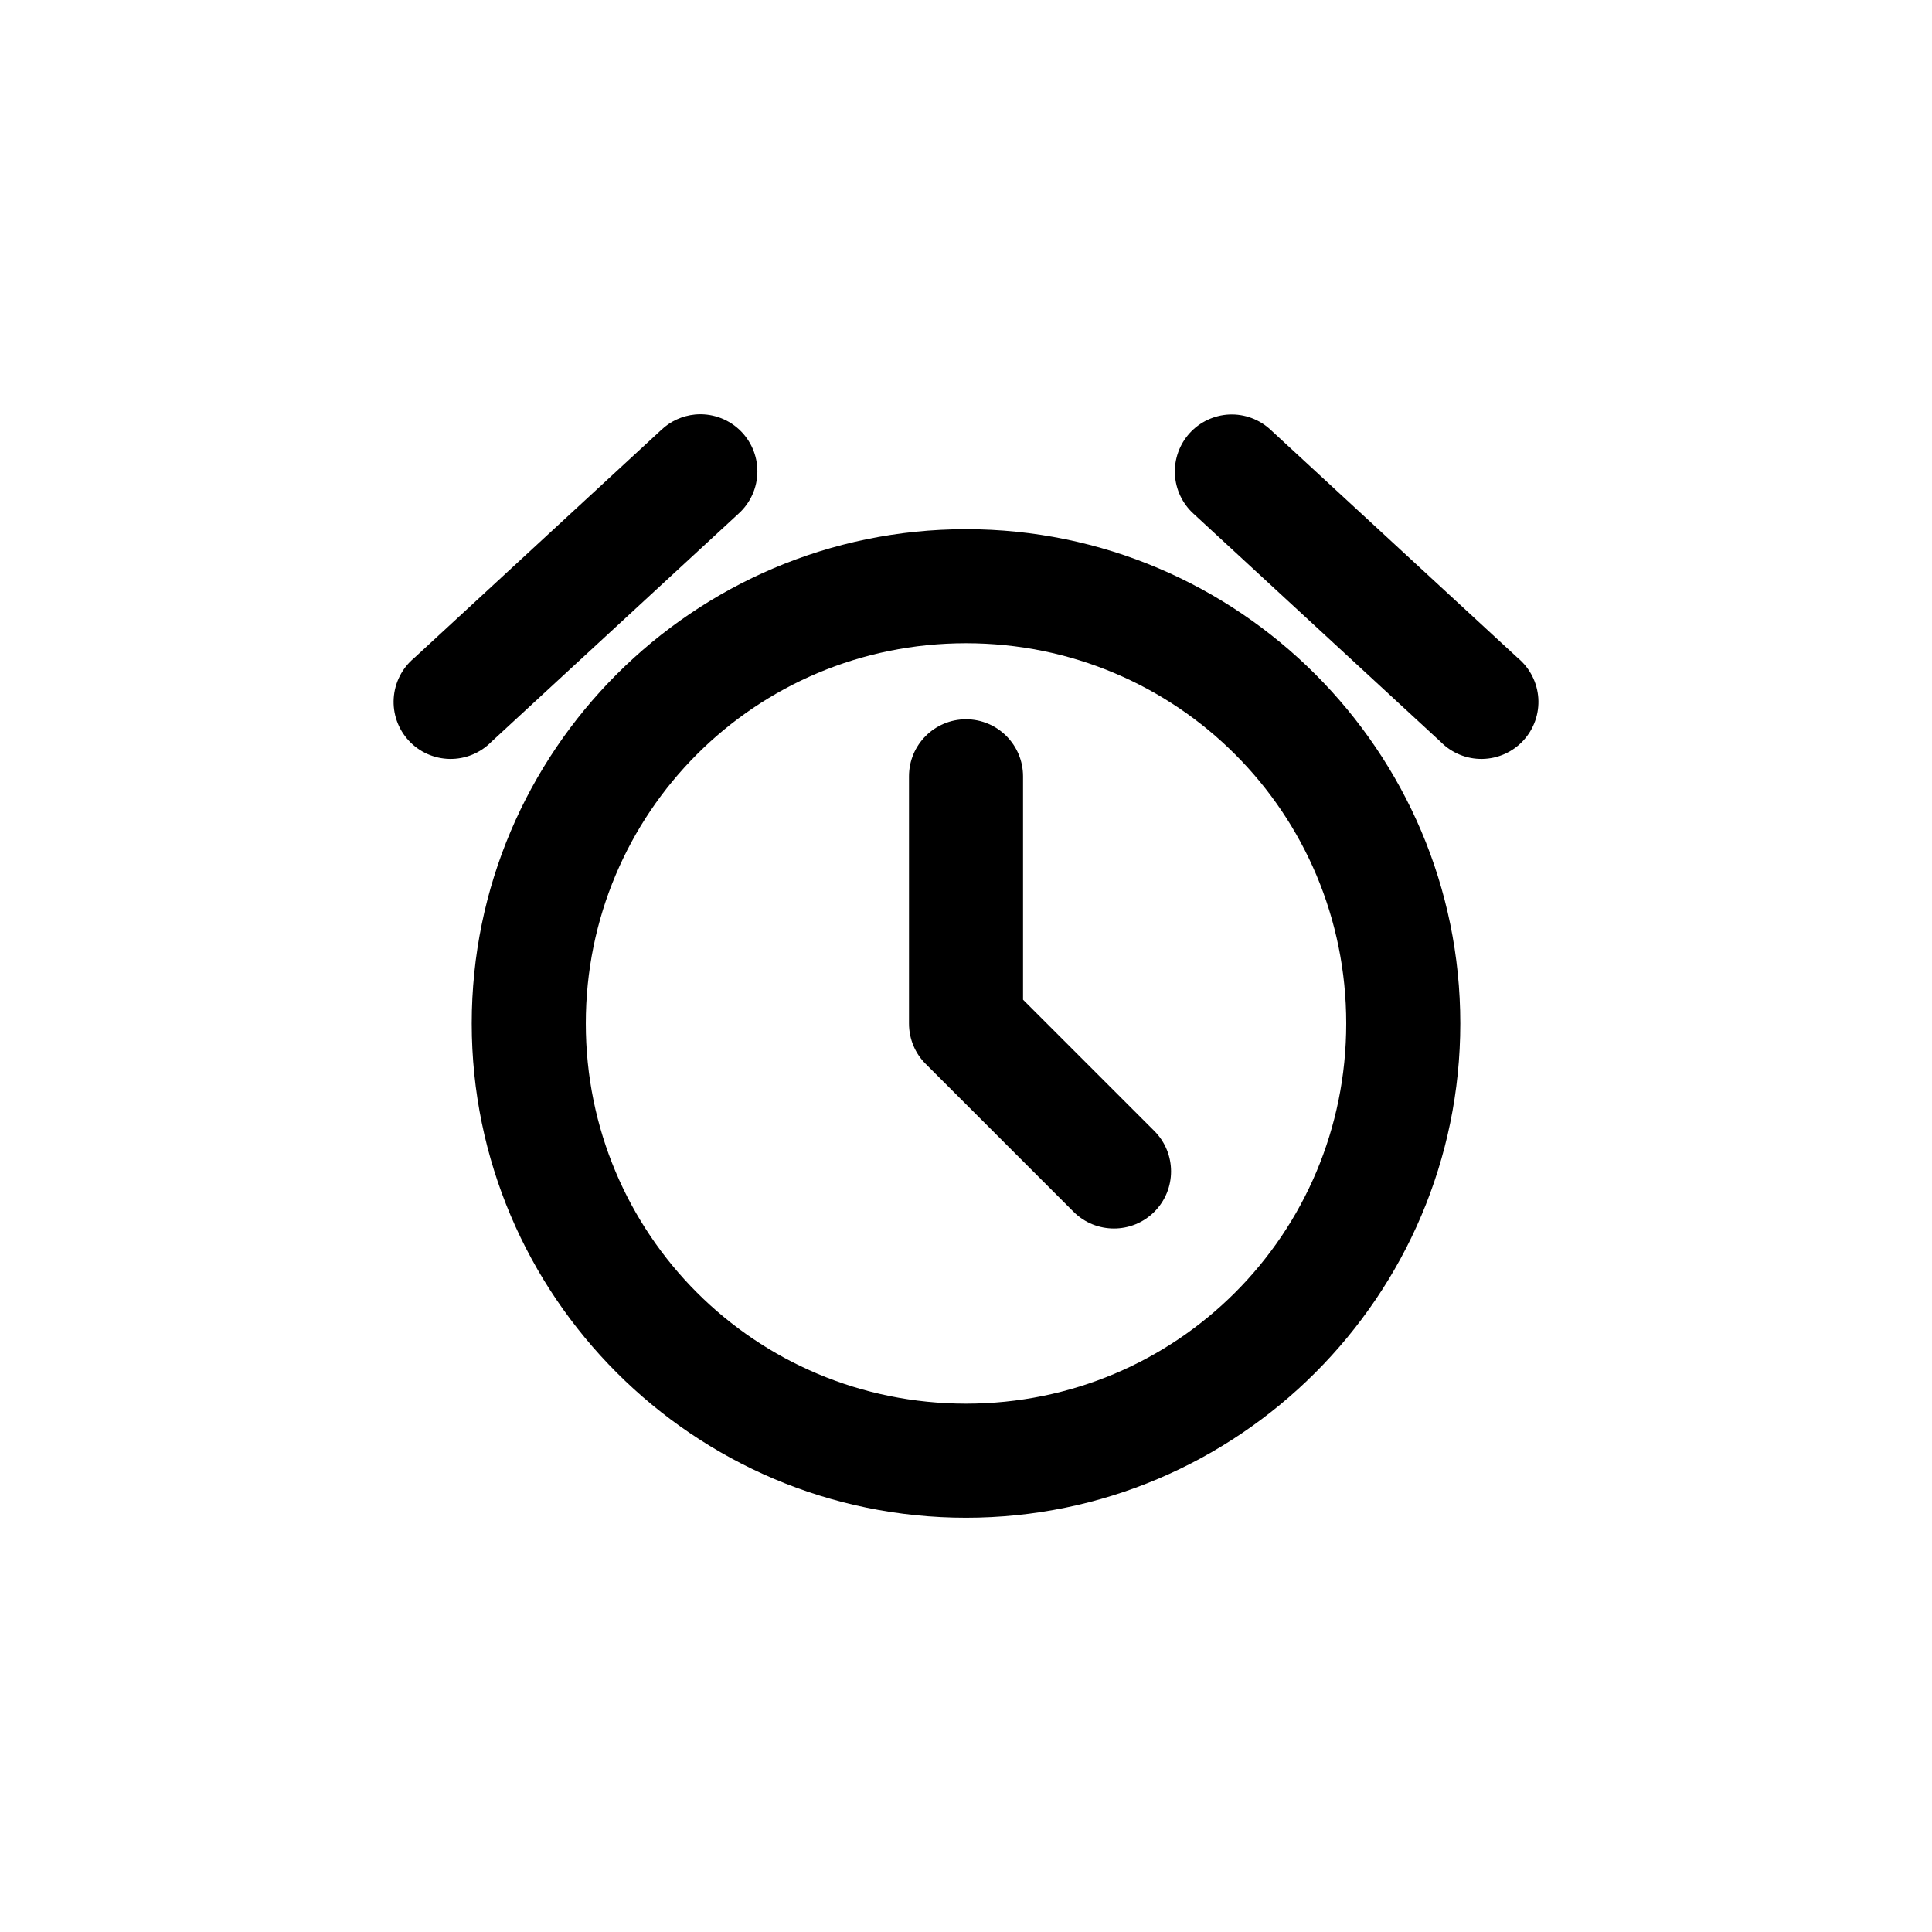
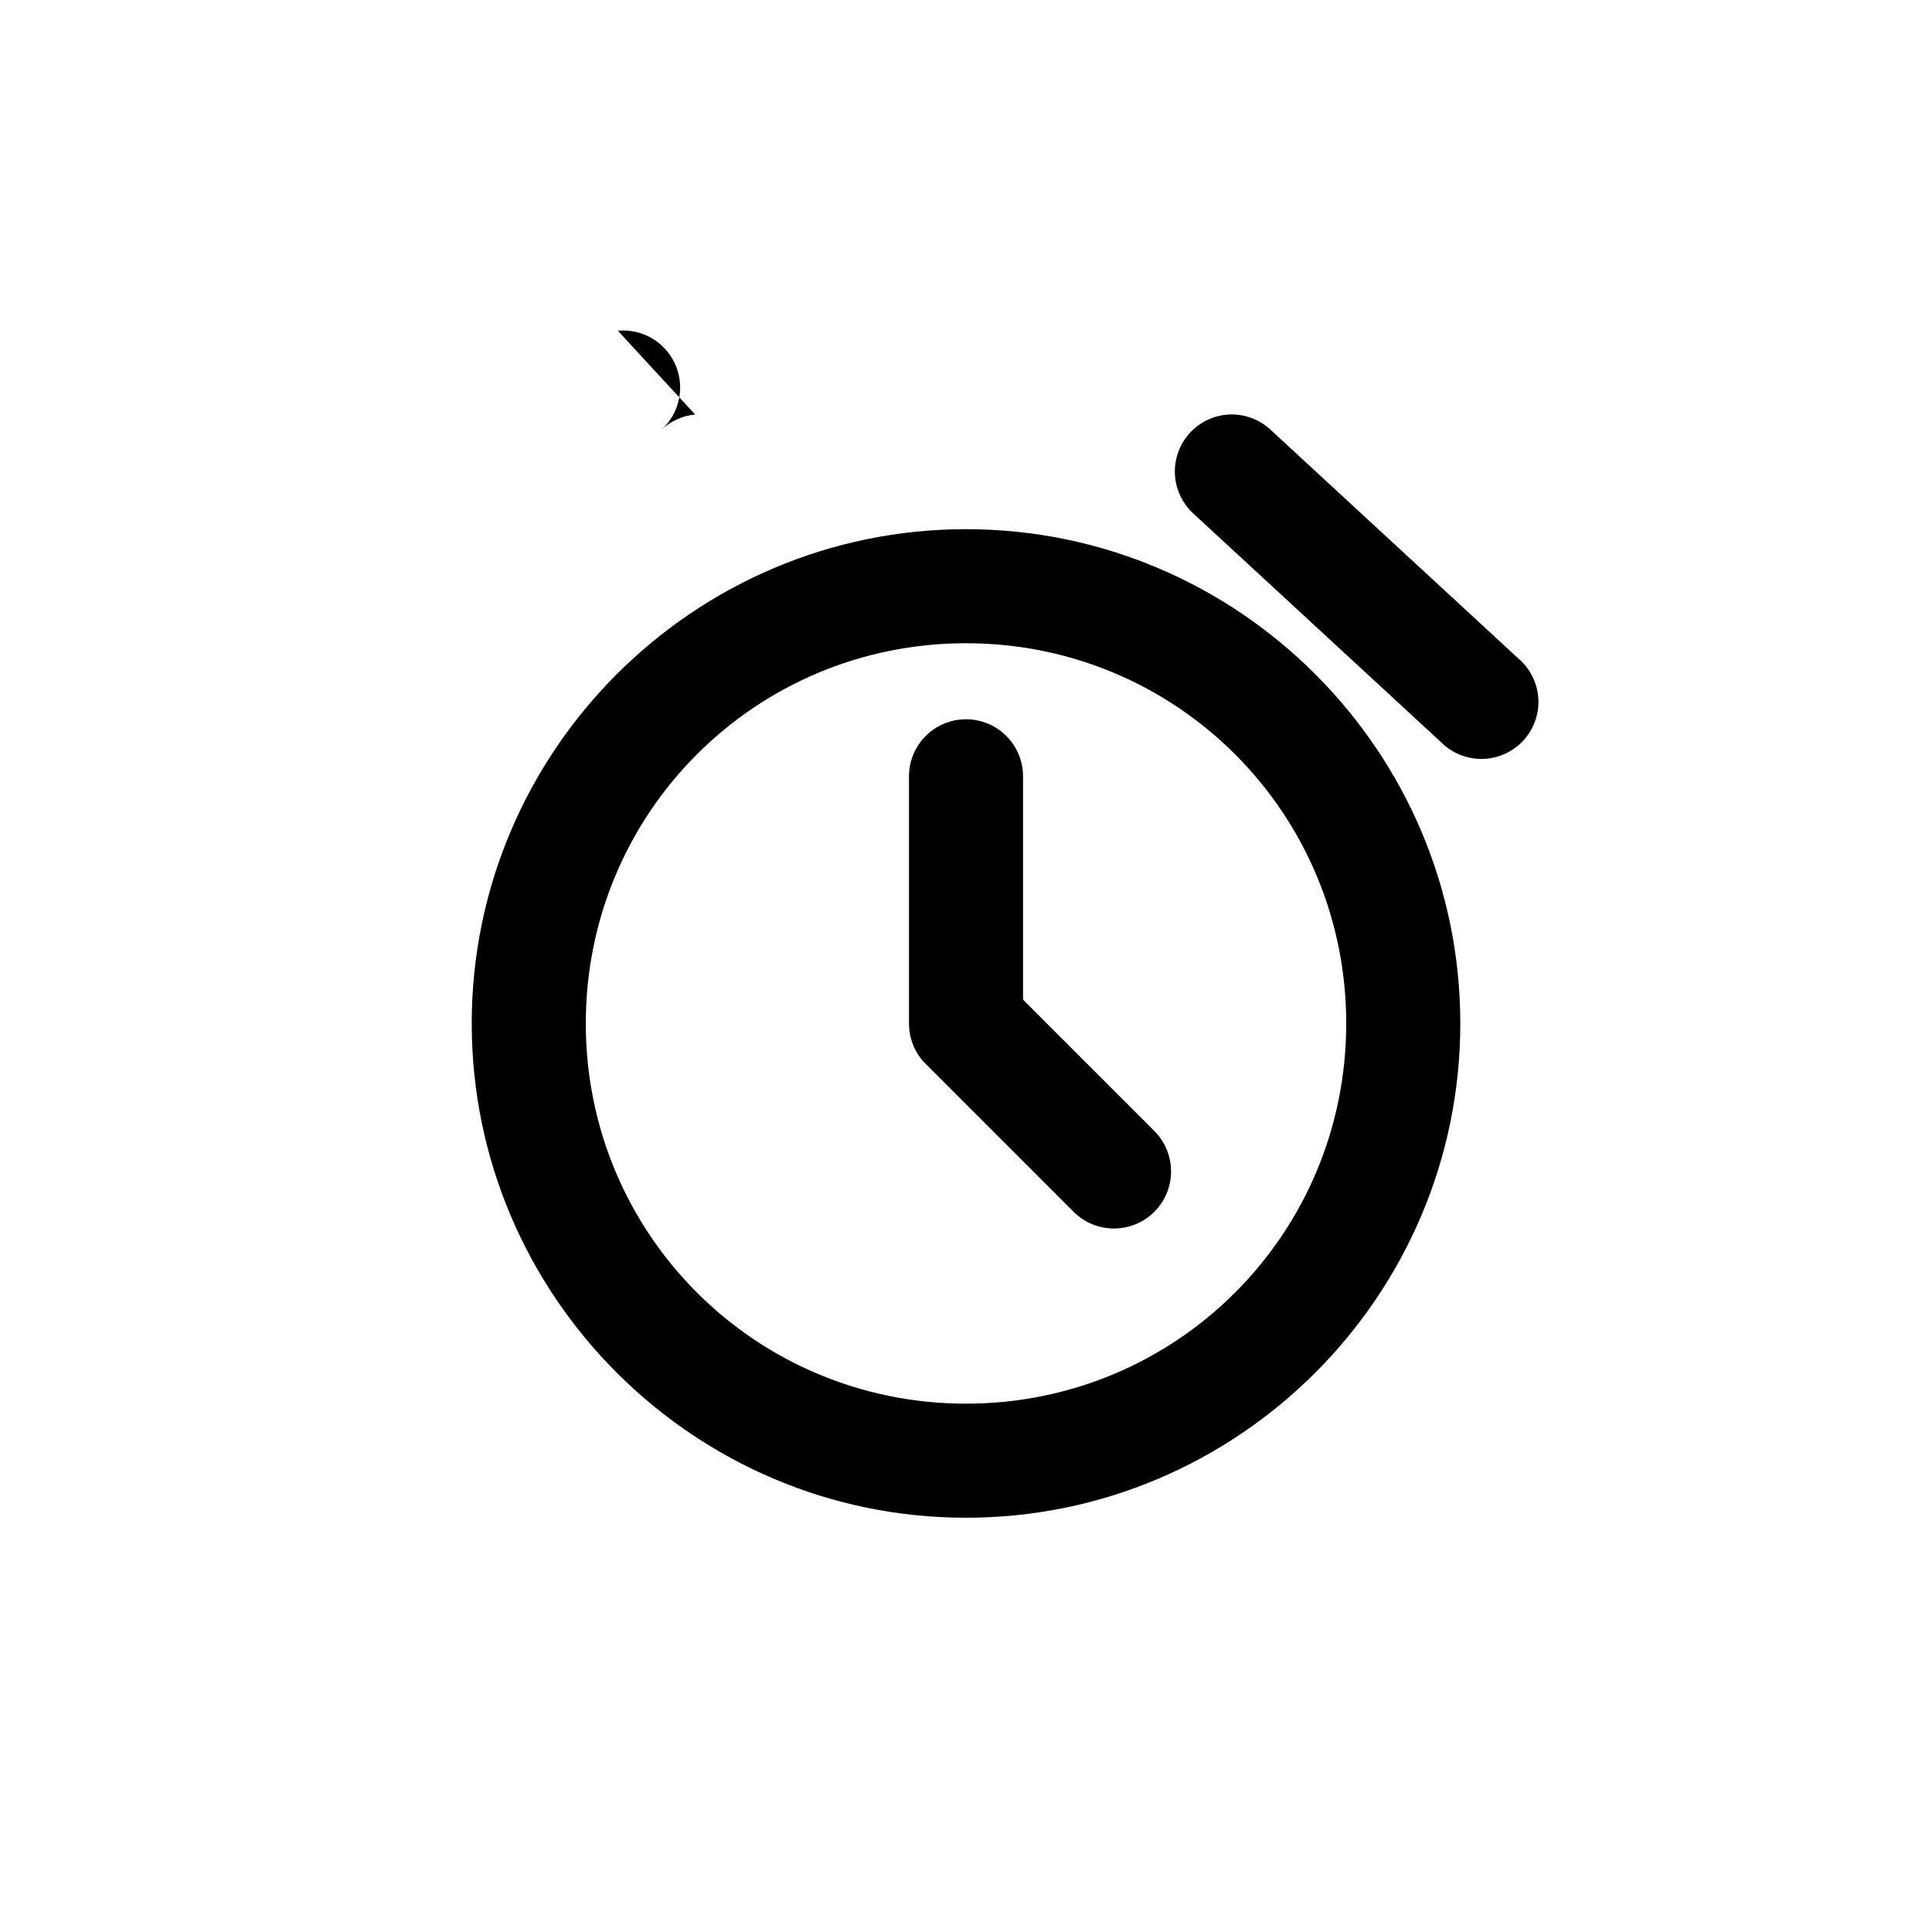
<svg xmlns="http://www.w3.org/2000/svg" fill="#000000" width="800px" height="800px" version="1.1" viewBox="144 144 512 512">
-   <path d="m328.21 253.85c-3.367 0.324-6.527 1.766-8.977 4.094l-65.496 60.457c-3.176 2.652-5.129 6.492-5.398 10.621-0.273 4.129 1.164 8.191 3.969 11.234 2.805 3.043 6.738 4.801 10.875 4.867 4.141 0.066 8.125-1.57 11.023-4.523l65.496-60.457c3.172-2.852 4.988-6.906 5.012-11.168 0.02-4.266-1.762-8.336-4.902-11.219-3.144-2.879-7.359-4.297-11.602-3.906zm141.54 0c-4.008 0.191-7.777 1.965-10.473 4.93-2.699 2.969-4.109 6.887-3.914 10.895 0.191 4.008 1.969 7.773 4.938 10.469l65.496 60.457c2.902 2.953 6.887 4.59 11.023 4.523 4.141-0.066 8.07-1.824 10.875-4.867 2.805-3.043 4.242-7.106 3.973-11.234-0.273-4.129-2.227-7.969-5.402-10.621l-65.496-60.457c-2.973-2.797-6.945-4.273-11.02-4.094zm-69.746 30.387c-72.164 0-130.99 58.824-130.99 130.99 0 72.164 58.824 130.99 130.99 130.99 72.164 0 130.99-58.828 130.99-130.99 0-72.164-58.824-130.99-130.99-130.99zm0 30.227c55.828 0 100.76 44.934 100.76 100.76s-44.934 100.76-100.76 100.76-100.76-44.938-100.76-100.76c0-55.828 44.934-100.76 100.76-100.76zm0 20.152c-8.348 0-15.113 6.766-15.113 15.113v65.496c0 4.172 1.672 7.973 4.41 10.707l39.203 39.203c5.902 5.902 15.508 5.902 21.41 0 5.902-5.902 5.902-15.508 0-21.41l-34.797-34.797v-59.199c0-8.348-6.766-15.113-15.113-15.113z" />
+   <path d="m328.21 253.85c-3.367 0.324-6.527 1.766-8.977 4.094l-65.496 60.457l65.496-60.457c3.172-2.852 4.988-6.906 5.012-11.168 0.02-4.266-1.762-8.336-4.902-11.219-3.144-2.879-7.359-4.297-11.602-3.906zm141.54 0c-4.008 0.191-7.777 1.965-10.473 4.93-2.699 2.969-4.109 6.887-3.914 10.895 0.191 4.008 1.969 7.773 4.938 10.469l65.496 60.457c2.902 2.953 6.887 4.59 11.023 4.523 4.141-0.066 8.07-1.824 10.875-4.867 2.805-3.043 4.242-7.106 3.973-11.234-0.273-4.129-2.227-7.969-5.402-10.621l-65.496-60.457c-2.973-2.797-6.945-4.273-11.02-4.094zm-69.746 30.387c-72.164 0-130.99 58.824-130.99 130.99 0 72.164 58.824 130.99 130.99 130.99 72.164 0 130.99-58.828 130.99-130.99 0-72.164-58.824-130.99-130.99-130.99zm0 30.227c55.828 0 100.76 44.934 100.76 100.76s-44.934 100.76-100.76 100.76-100.76-44.938-100.76-100.76c0-55.828 44.934-100.76 100.76-100.76zm0 20.152c-8.348 0-15.113 6.766-15.113 15.113v65.496c0 4.172 1.672 7.973 4.41 10.707l39.203 39.203c5.902 5.902 15.508 5.902 21.41 0 5.902-5.902 5.902-15.508 0-21.41l-34.797-34.797v-59.199c0-8.348-6.766-15.113-15.113-15.113z" />
</svg>